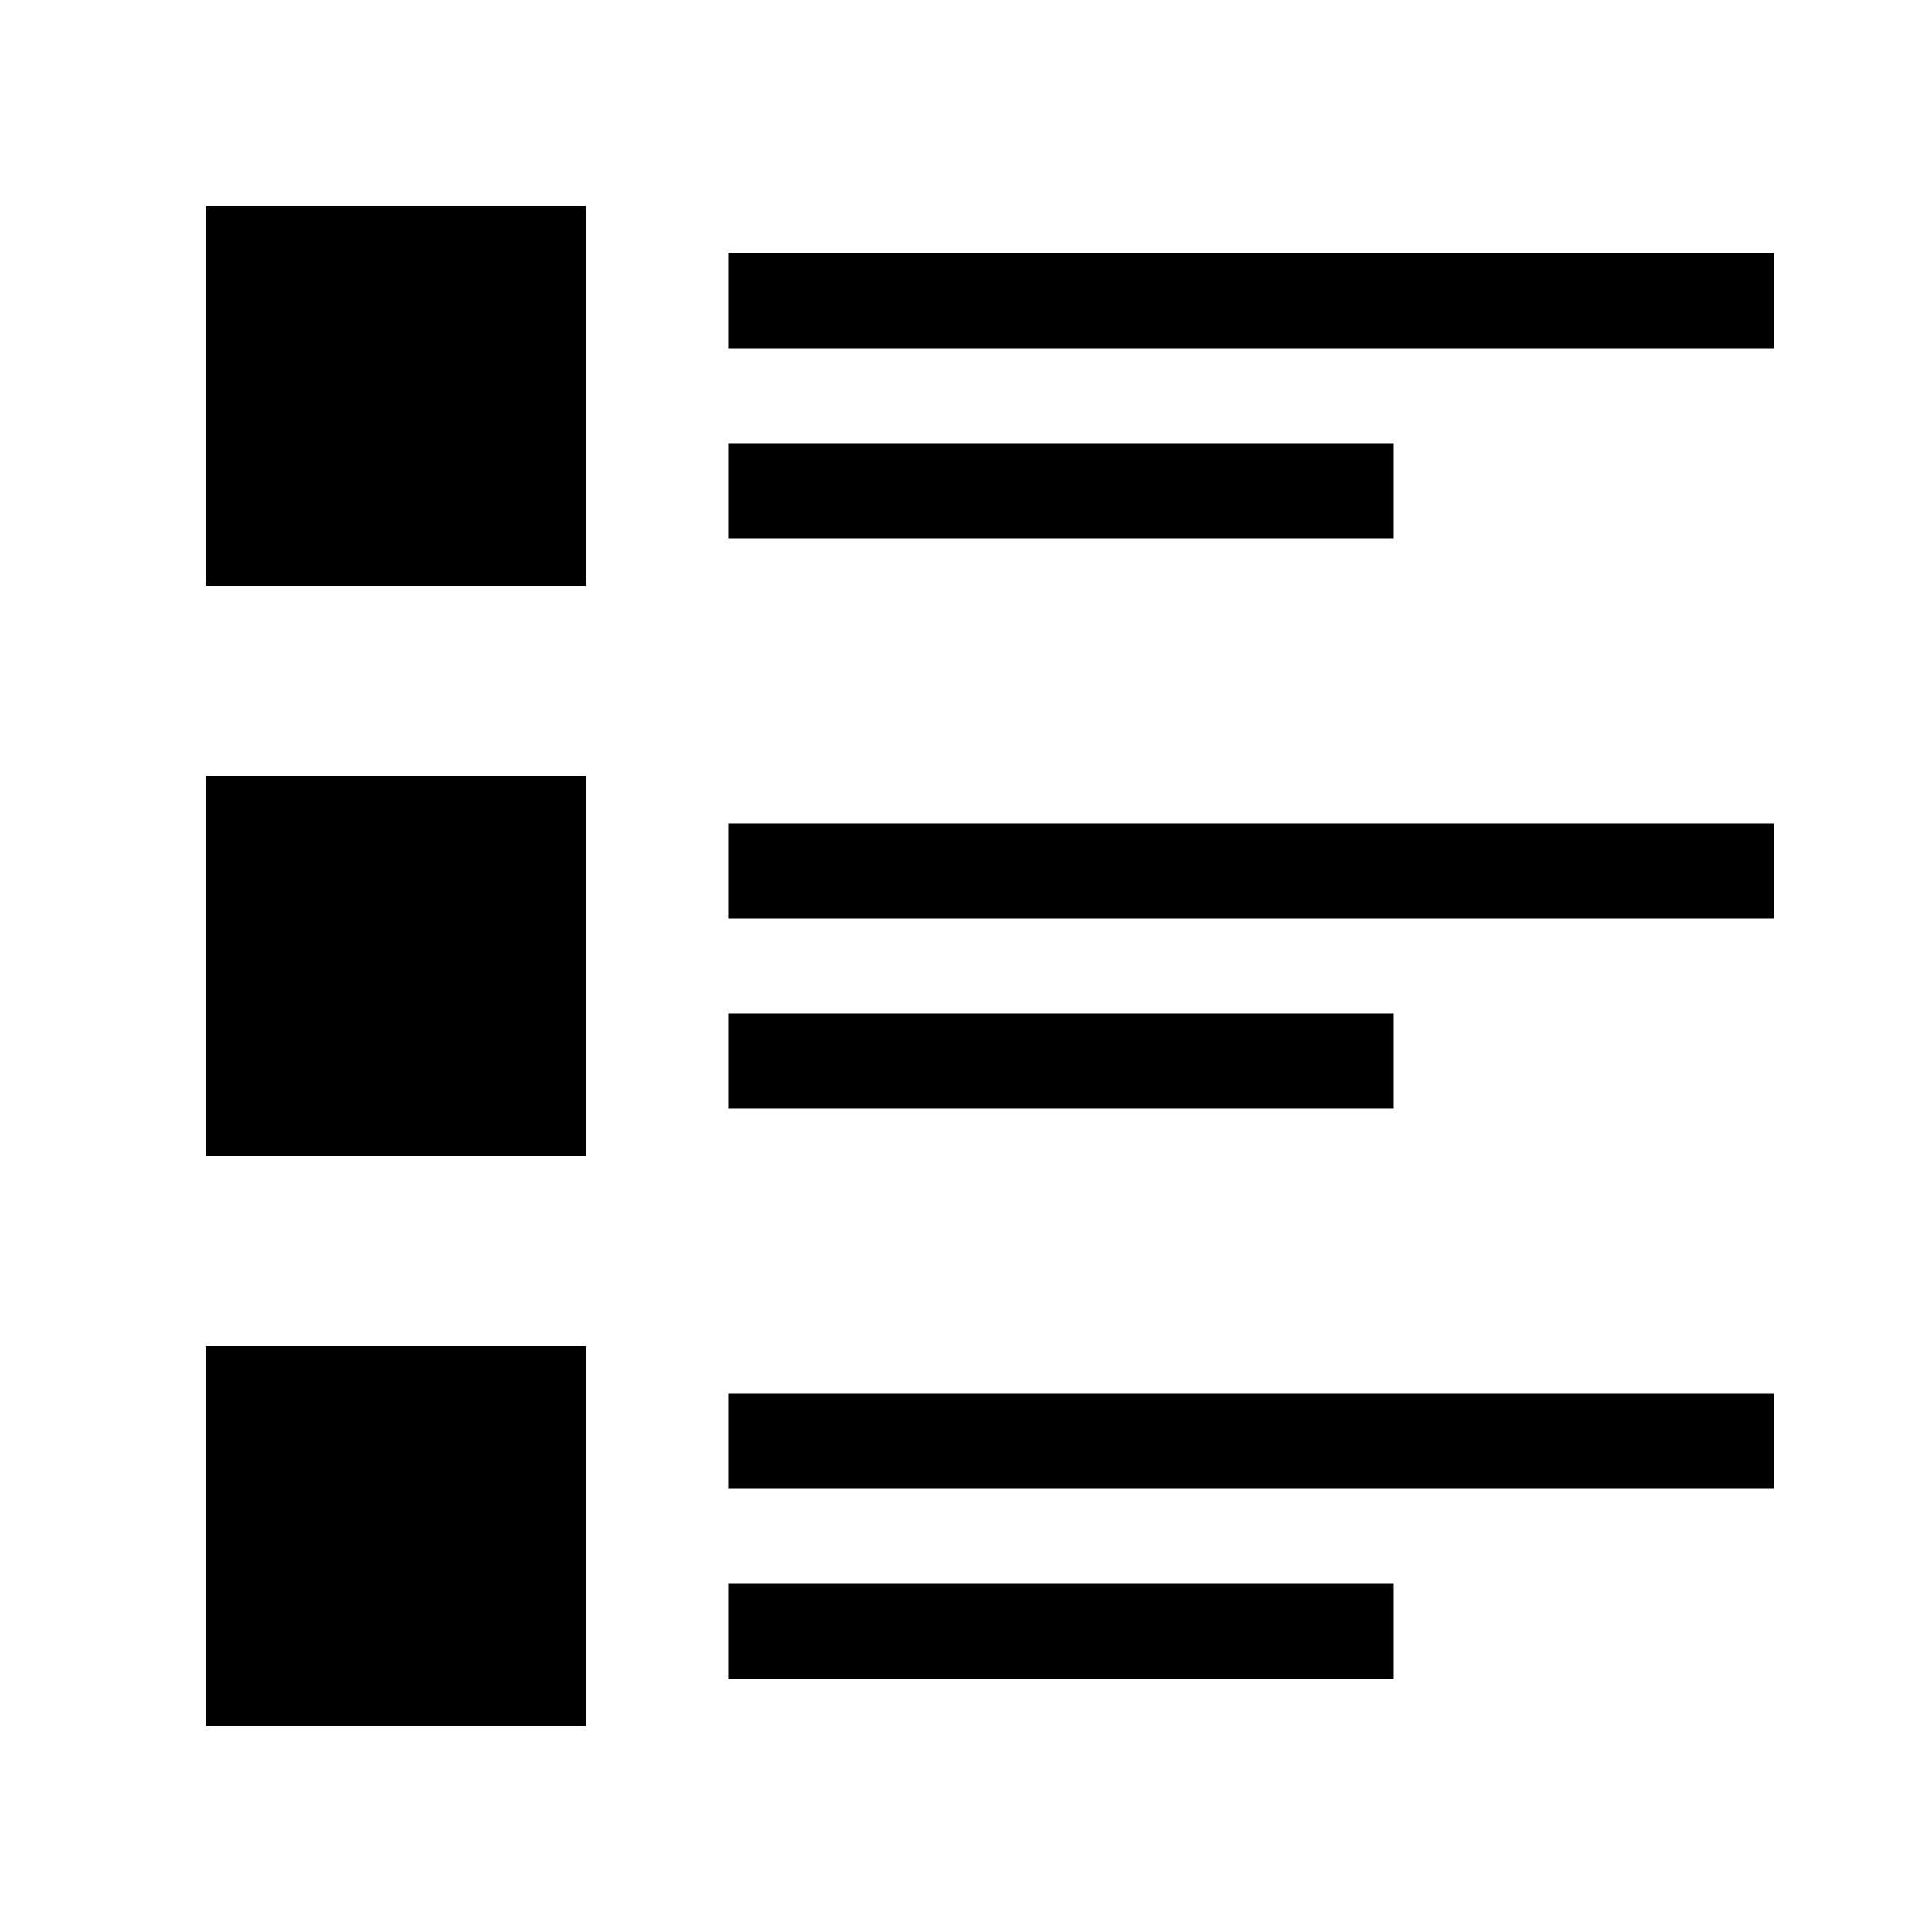
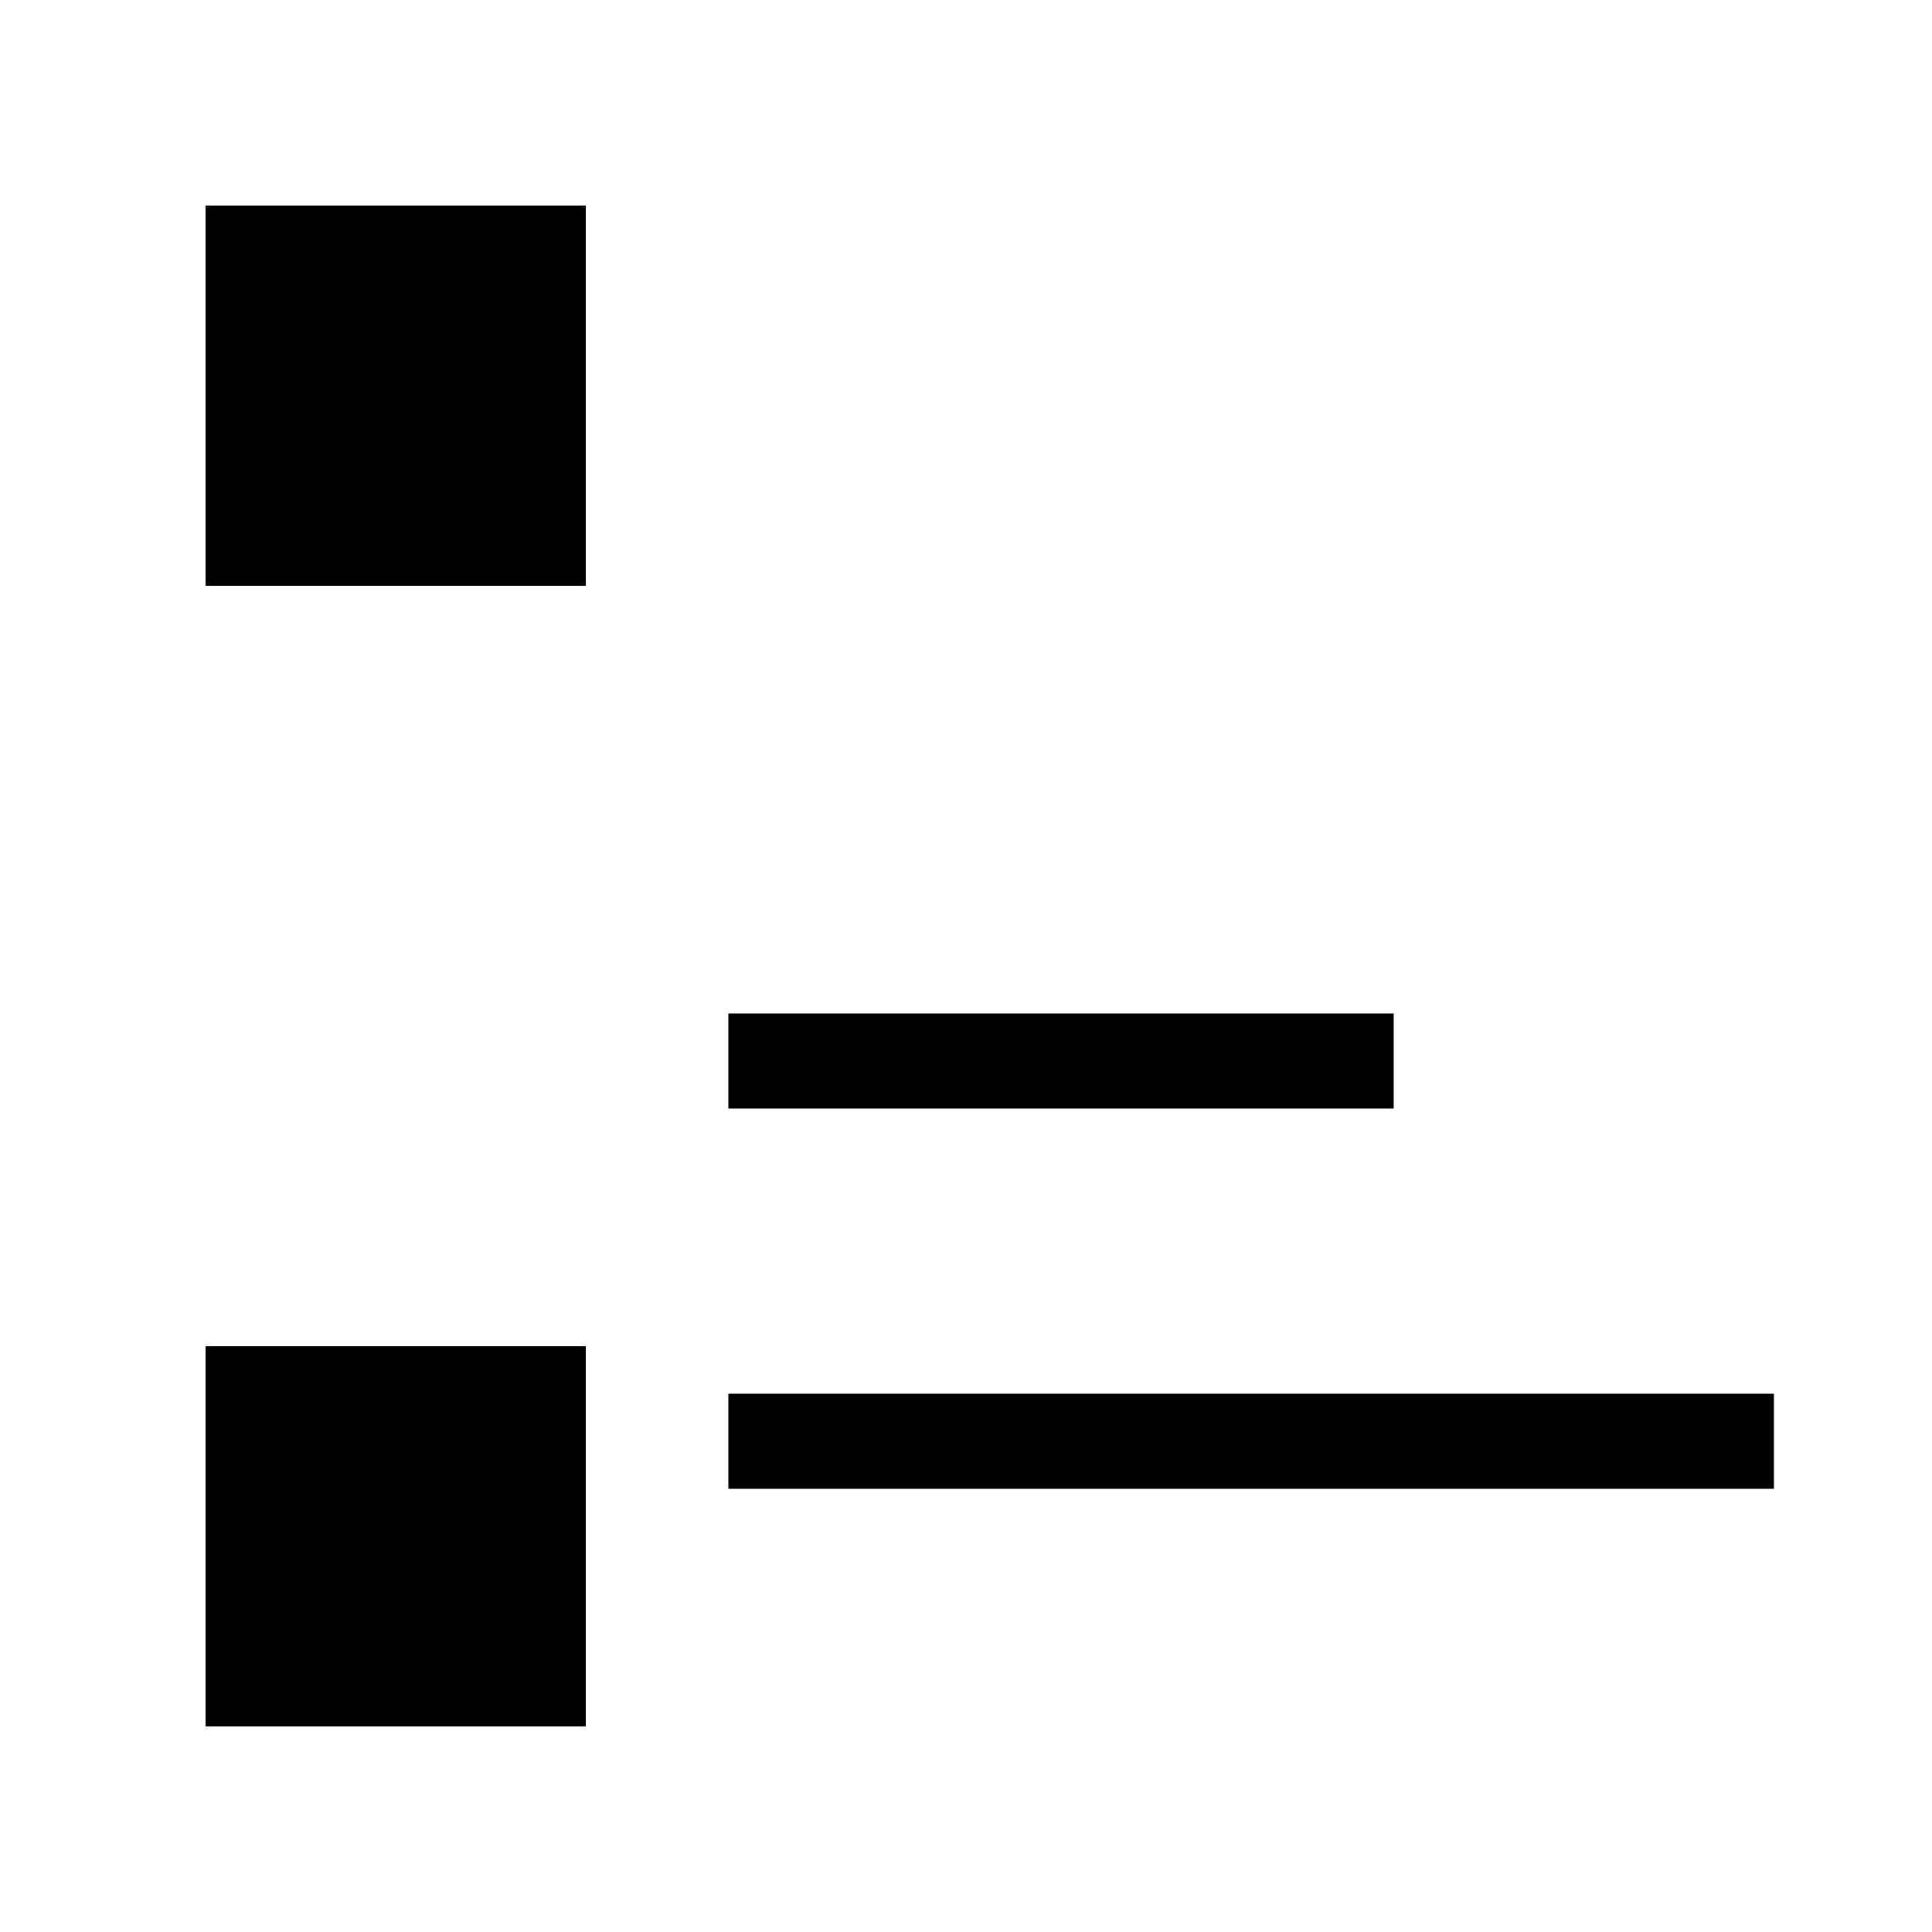
<svg xmlns="http://www.w3.org/2000/svg" fill="#000000" width="800px" height="800px" version="1.1" viewBox="144 144 512 512">
  <g>
-     <path d="m198.48 349.62h100.76v100.76h-100.76z" />
    <path d="m198.48 198.48h100.76v100.76h-100.76z" />
    <path d="m198.48 500.76h100.76v100.76h-100.76z" />
-     <path d="m337.02 211.07h277.09v25.191h-277.09z" />
-     <path d="m337.02 362.21h277.09v25.191h-277.09z" />
+     <path d="m337.02 362.21h277.09h-277.09z" />
    <path d="m337.02 513.36h277.09v25.191h-277.09z" />
-     <path d="m337.02 261.45h176.33v25.191h-176.33z" />
    <path d="m337.02 412.59h176.33v25.191h-176.33z" />
-     <path d="m337.02 563.74h176.33v25.191h-176.33z" />
  </g>
</svg>